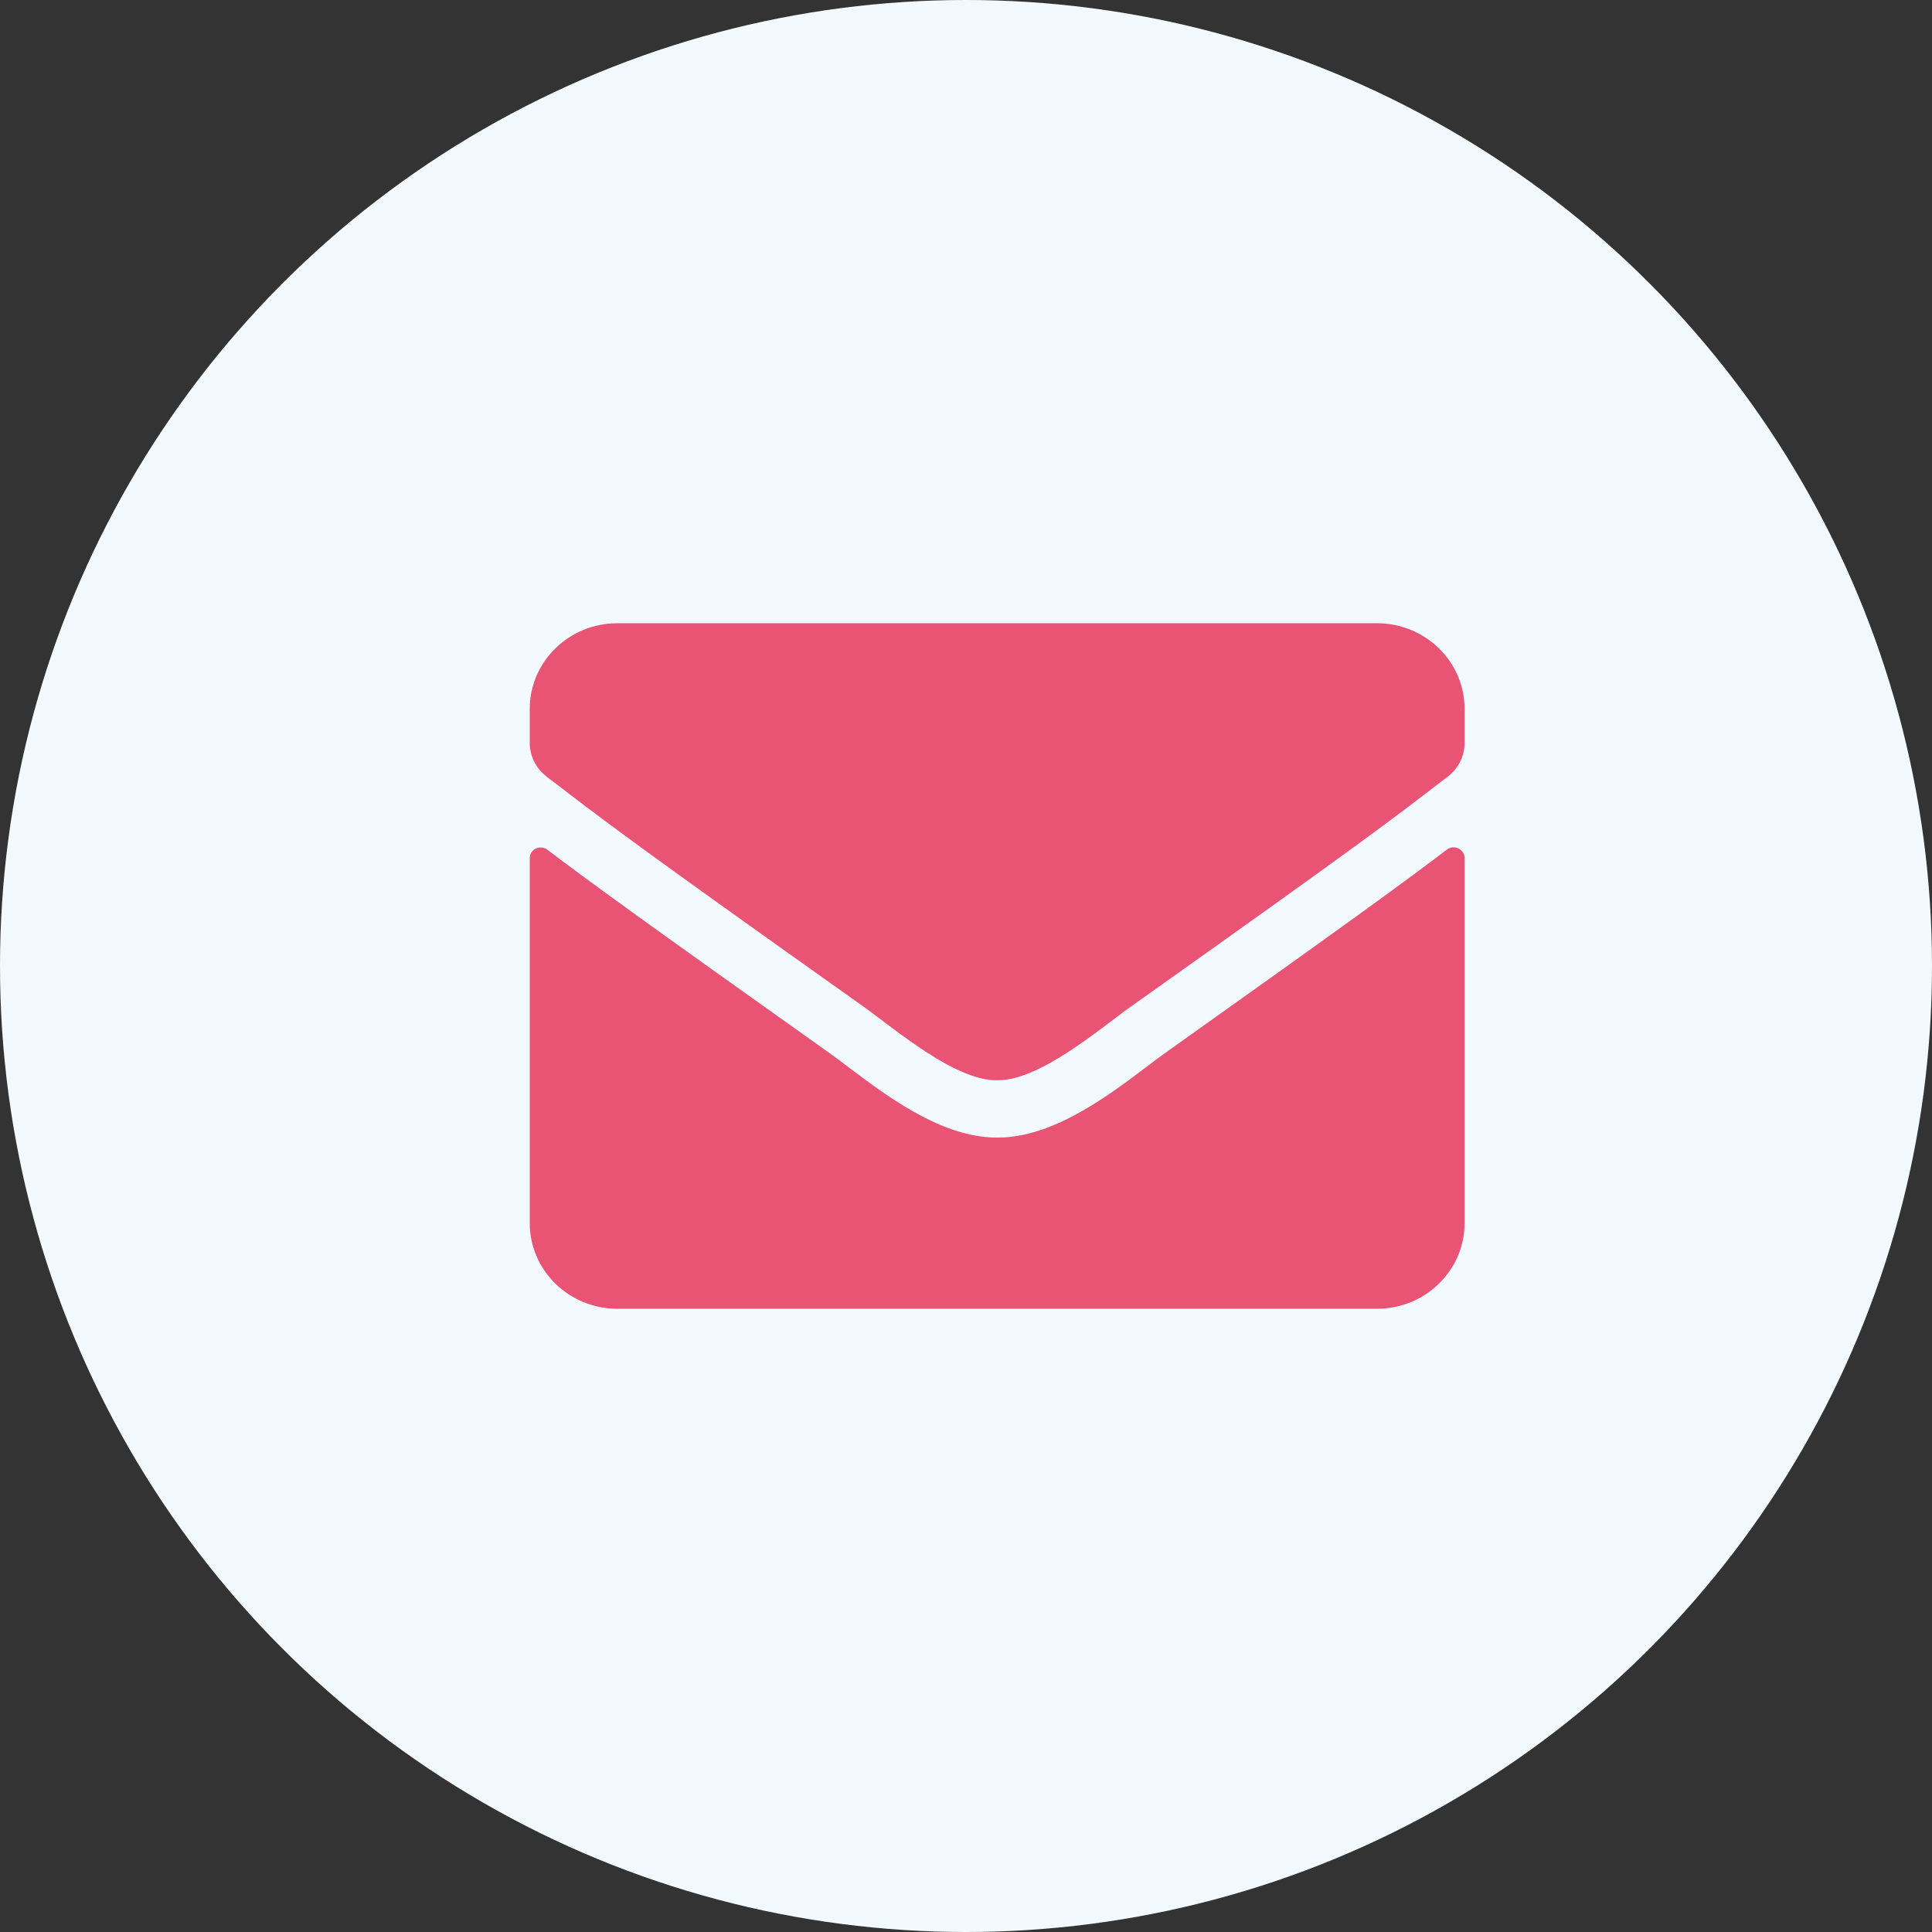
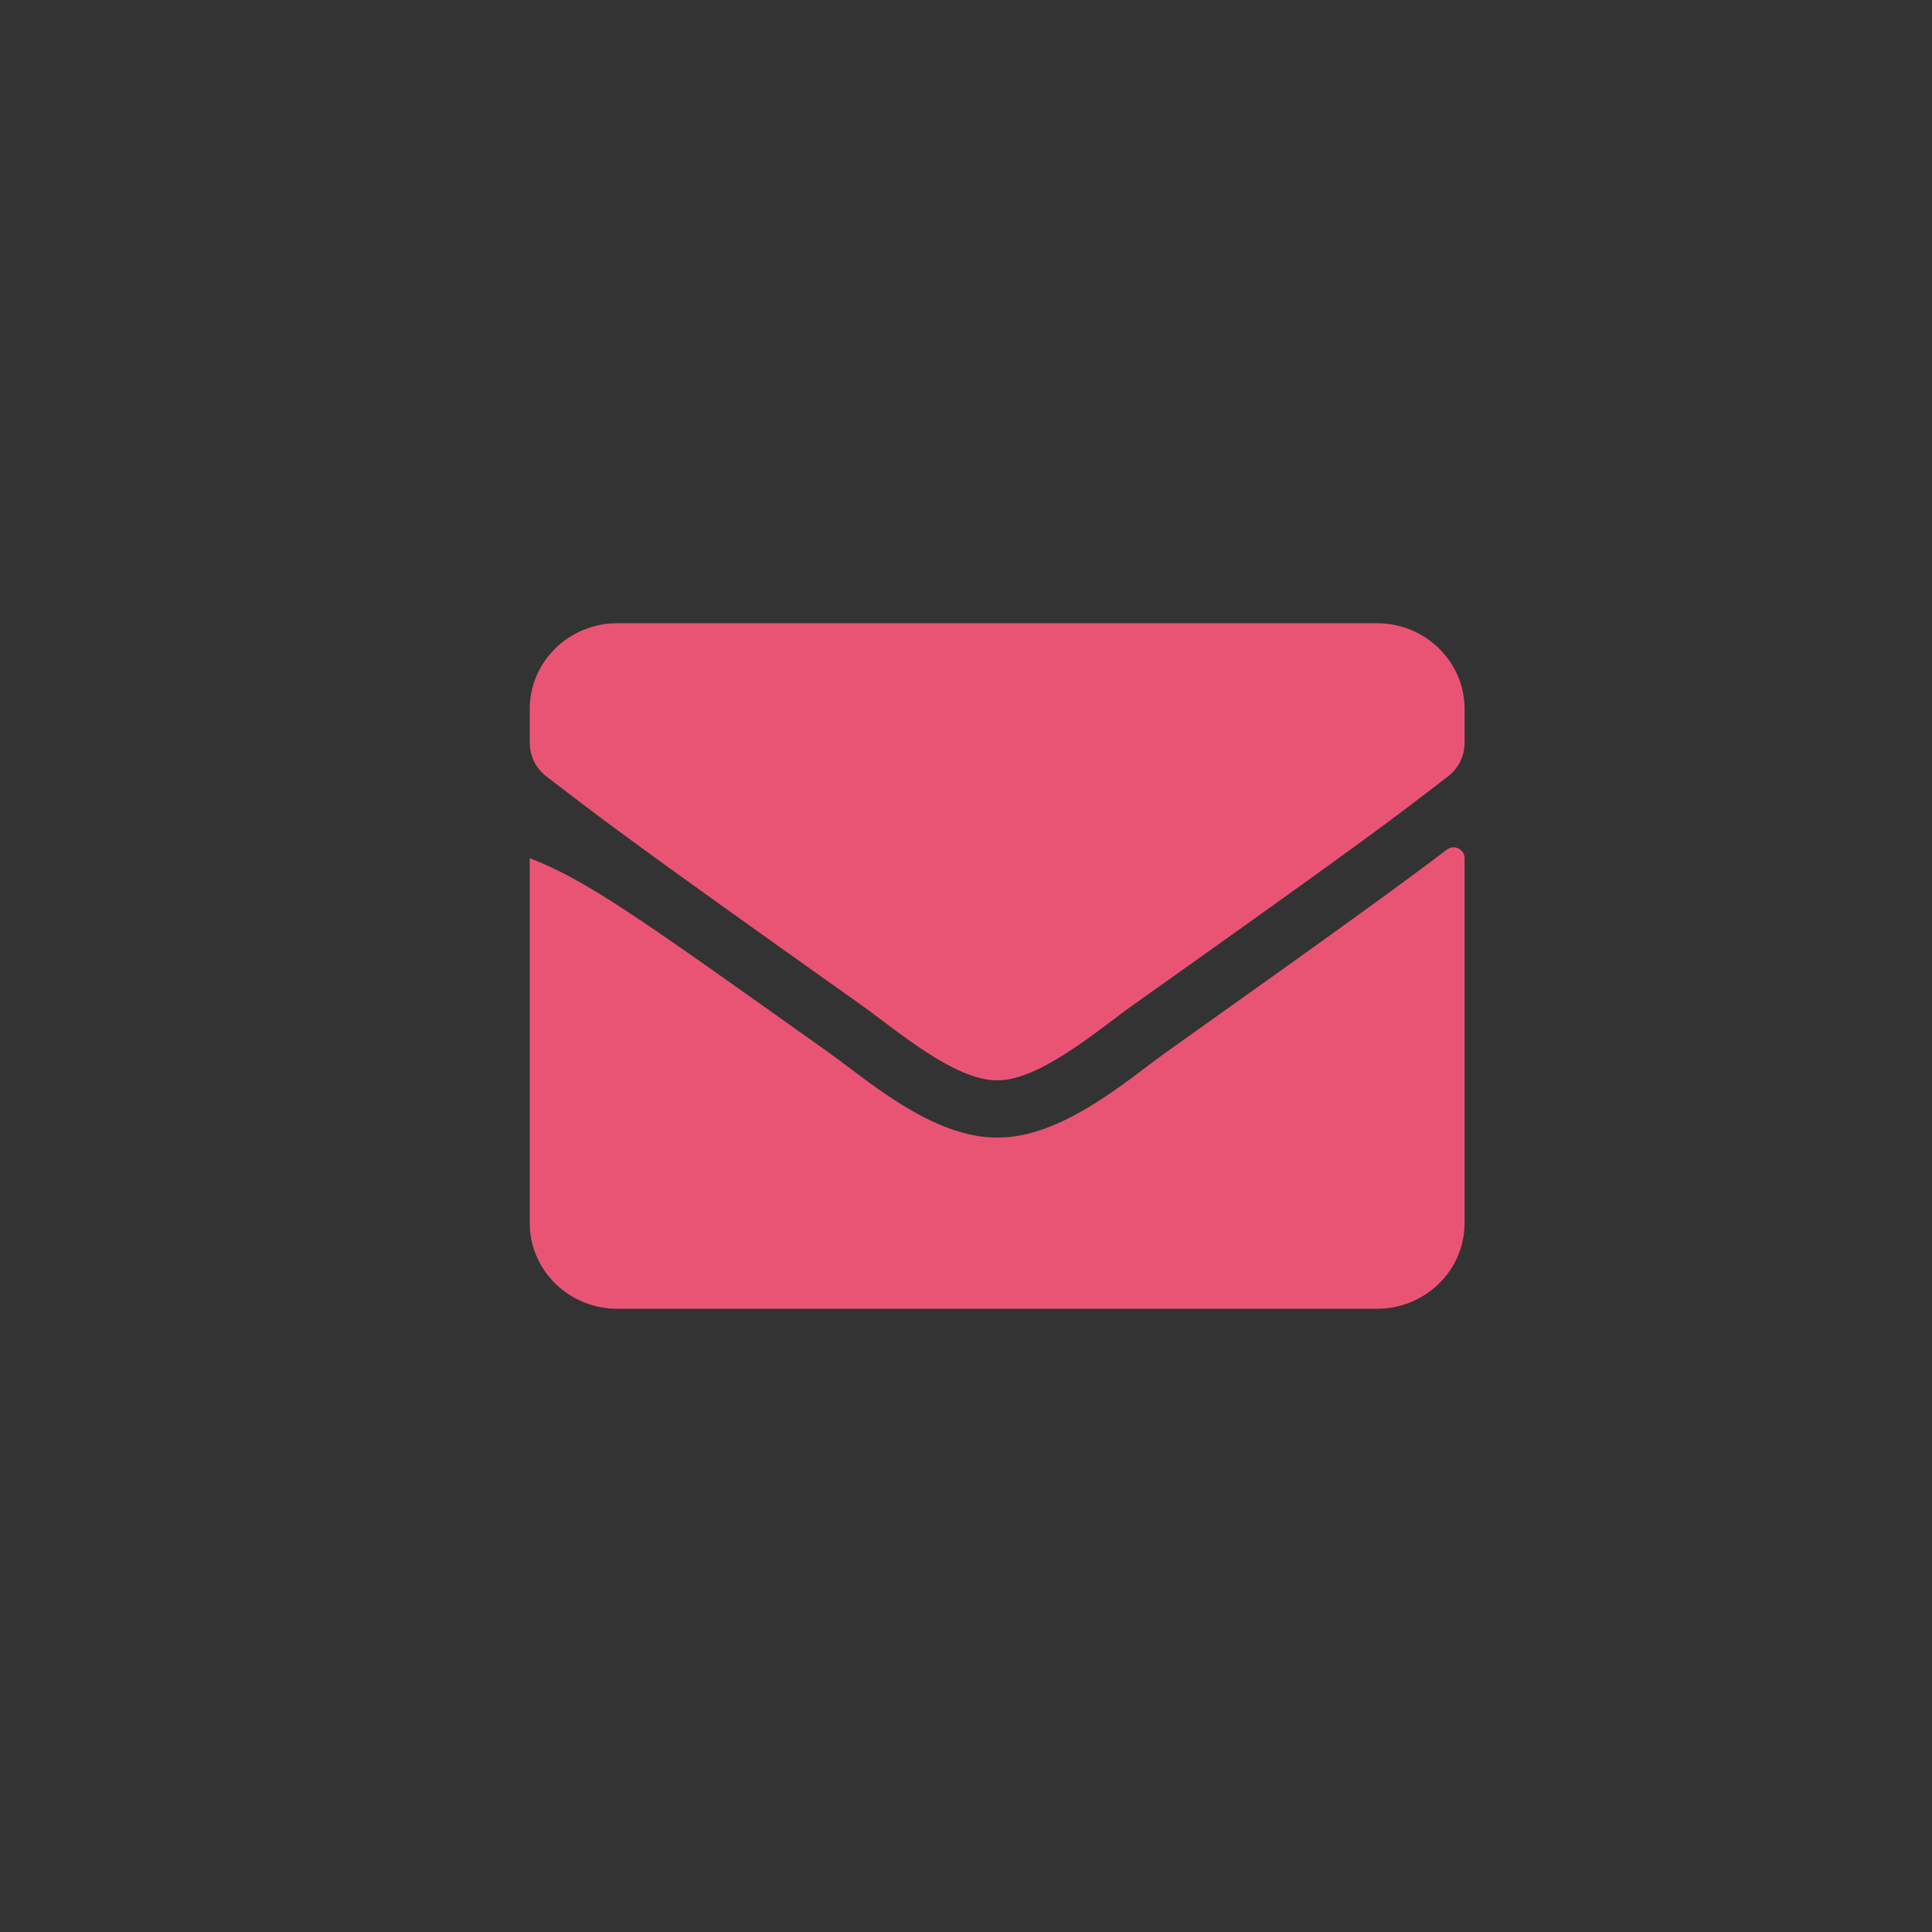
<svg xmlns="http://www.w3.org/2000/svg" width="62px" height="62px" viewBox="0 0 62 62">
  <rect x="0" y="0" width="62" height="62" fill="#333333" stroke="none" />
  <title>Group 24</title>
  <desc>Created with Sketch.</desc>
  <g id="Page-1" stroke="none" stroke-width="1" fill="none" fill-rule="evenodd">
    <g id="Desktop-HD-Copy-7" transform="translate(-887, -2483)">
      <g id="Onze-werkwijze" transform="translate(887, 2323)">
        <g id="Group-10" transform="translate(0, 70)">
          <g id="Group-24" transform="translate(0, 90)">
            <g id="Group-22">
-               <circle id="Oval-Copy-4" fill="#F2FAFF" cx="31" cy="31" r="31" />
-               <path d="M46.432,27.265 C46.66,27.087 47,27.253 47,27.534 L47,39.25 C47,40.768 45.74,42 44.188,42 L19.812,42 C18.26,42 17,40.768 17,39.25 L17,27.54 C17,27.253 17.334,27.093 17.568,27.27 C18.881,28.267 20.621,29.533 26.598,33.779 C27.834,34.661 29.92,36.517 32,36.506 C34.092,36.523 36.219,34.627 37.408,33.779 C43.385,29.533 45.119,28.261 46.432,27.265 Z M32,34.667 C33.359,34.69 35.316,32.994 36.301,32.295 C44.076,26.778 44.668,26.296 46.461,24.921 C46.801,24.664 47,24.262 47,23.839 L47,22.75 C47,21.232 45.74,20 44.188,20 L19.812,20 C18.26,20 17,21.232 17,22.75 L17,23.839 C17,24.262 17.199,24.658 17.539,24.921 C19.332,26.291 19.924,26.778 27.699,32.295 C28.684,32.994 30.641,34.69 32,34.667 Z" id="Shape" fill="#EA5474" fill-rule="nonzero" />
+               <path d="M46.432,27.265 C46.66,27.087 47,27.253 47,27.534 L47,39.25 C47,40.768 45.74,42 44.188,42 L19.812,42 C18.26,42 17,40.768 17,39.25 L17,27.54 C18.881,28.267 20.621,29.533 26.598,33.779 C27.834,34.661 29.92,36.517 32,36.506 C34.092,36.523 36.219,34.627 37.408,33.779 C43.385,29.533 45.119,28.261 46.432,27.265 Z M32,34.667 C33.359,34.69 35.316,32.994 36.301,32.295 C44.076,26.778 44.668,26.296 46.461,24.921 C46.801,24.664 47,24.262 47,23.839 L47,22.75 C47,21.232 45.74,20 44.188,20 L19.812,20 C18.26,20 17,21.232 17,22.75 L17,23.839 C17,24.262 17.199,24.658 17.539,24.921 C19.332,26.291 19.924,26.778 27.699,32.295 C28.684,32.994 30.641,34.69 32,34.667 Z" id="Shape" fill="#EA5474" fill-rule="nonzero" />
            </g>
            <g id="envelope-solid" transform="translate(17, 20)" />
          </g>
        </g>
      </g>
    </g>
  </g>
</svg>